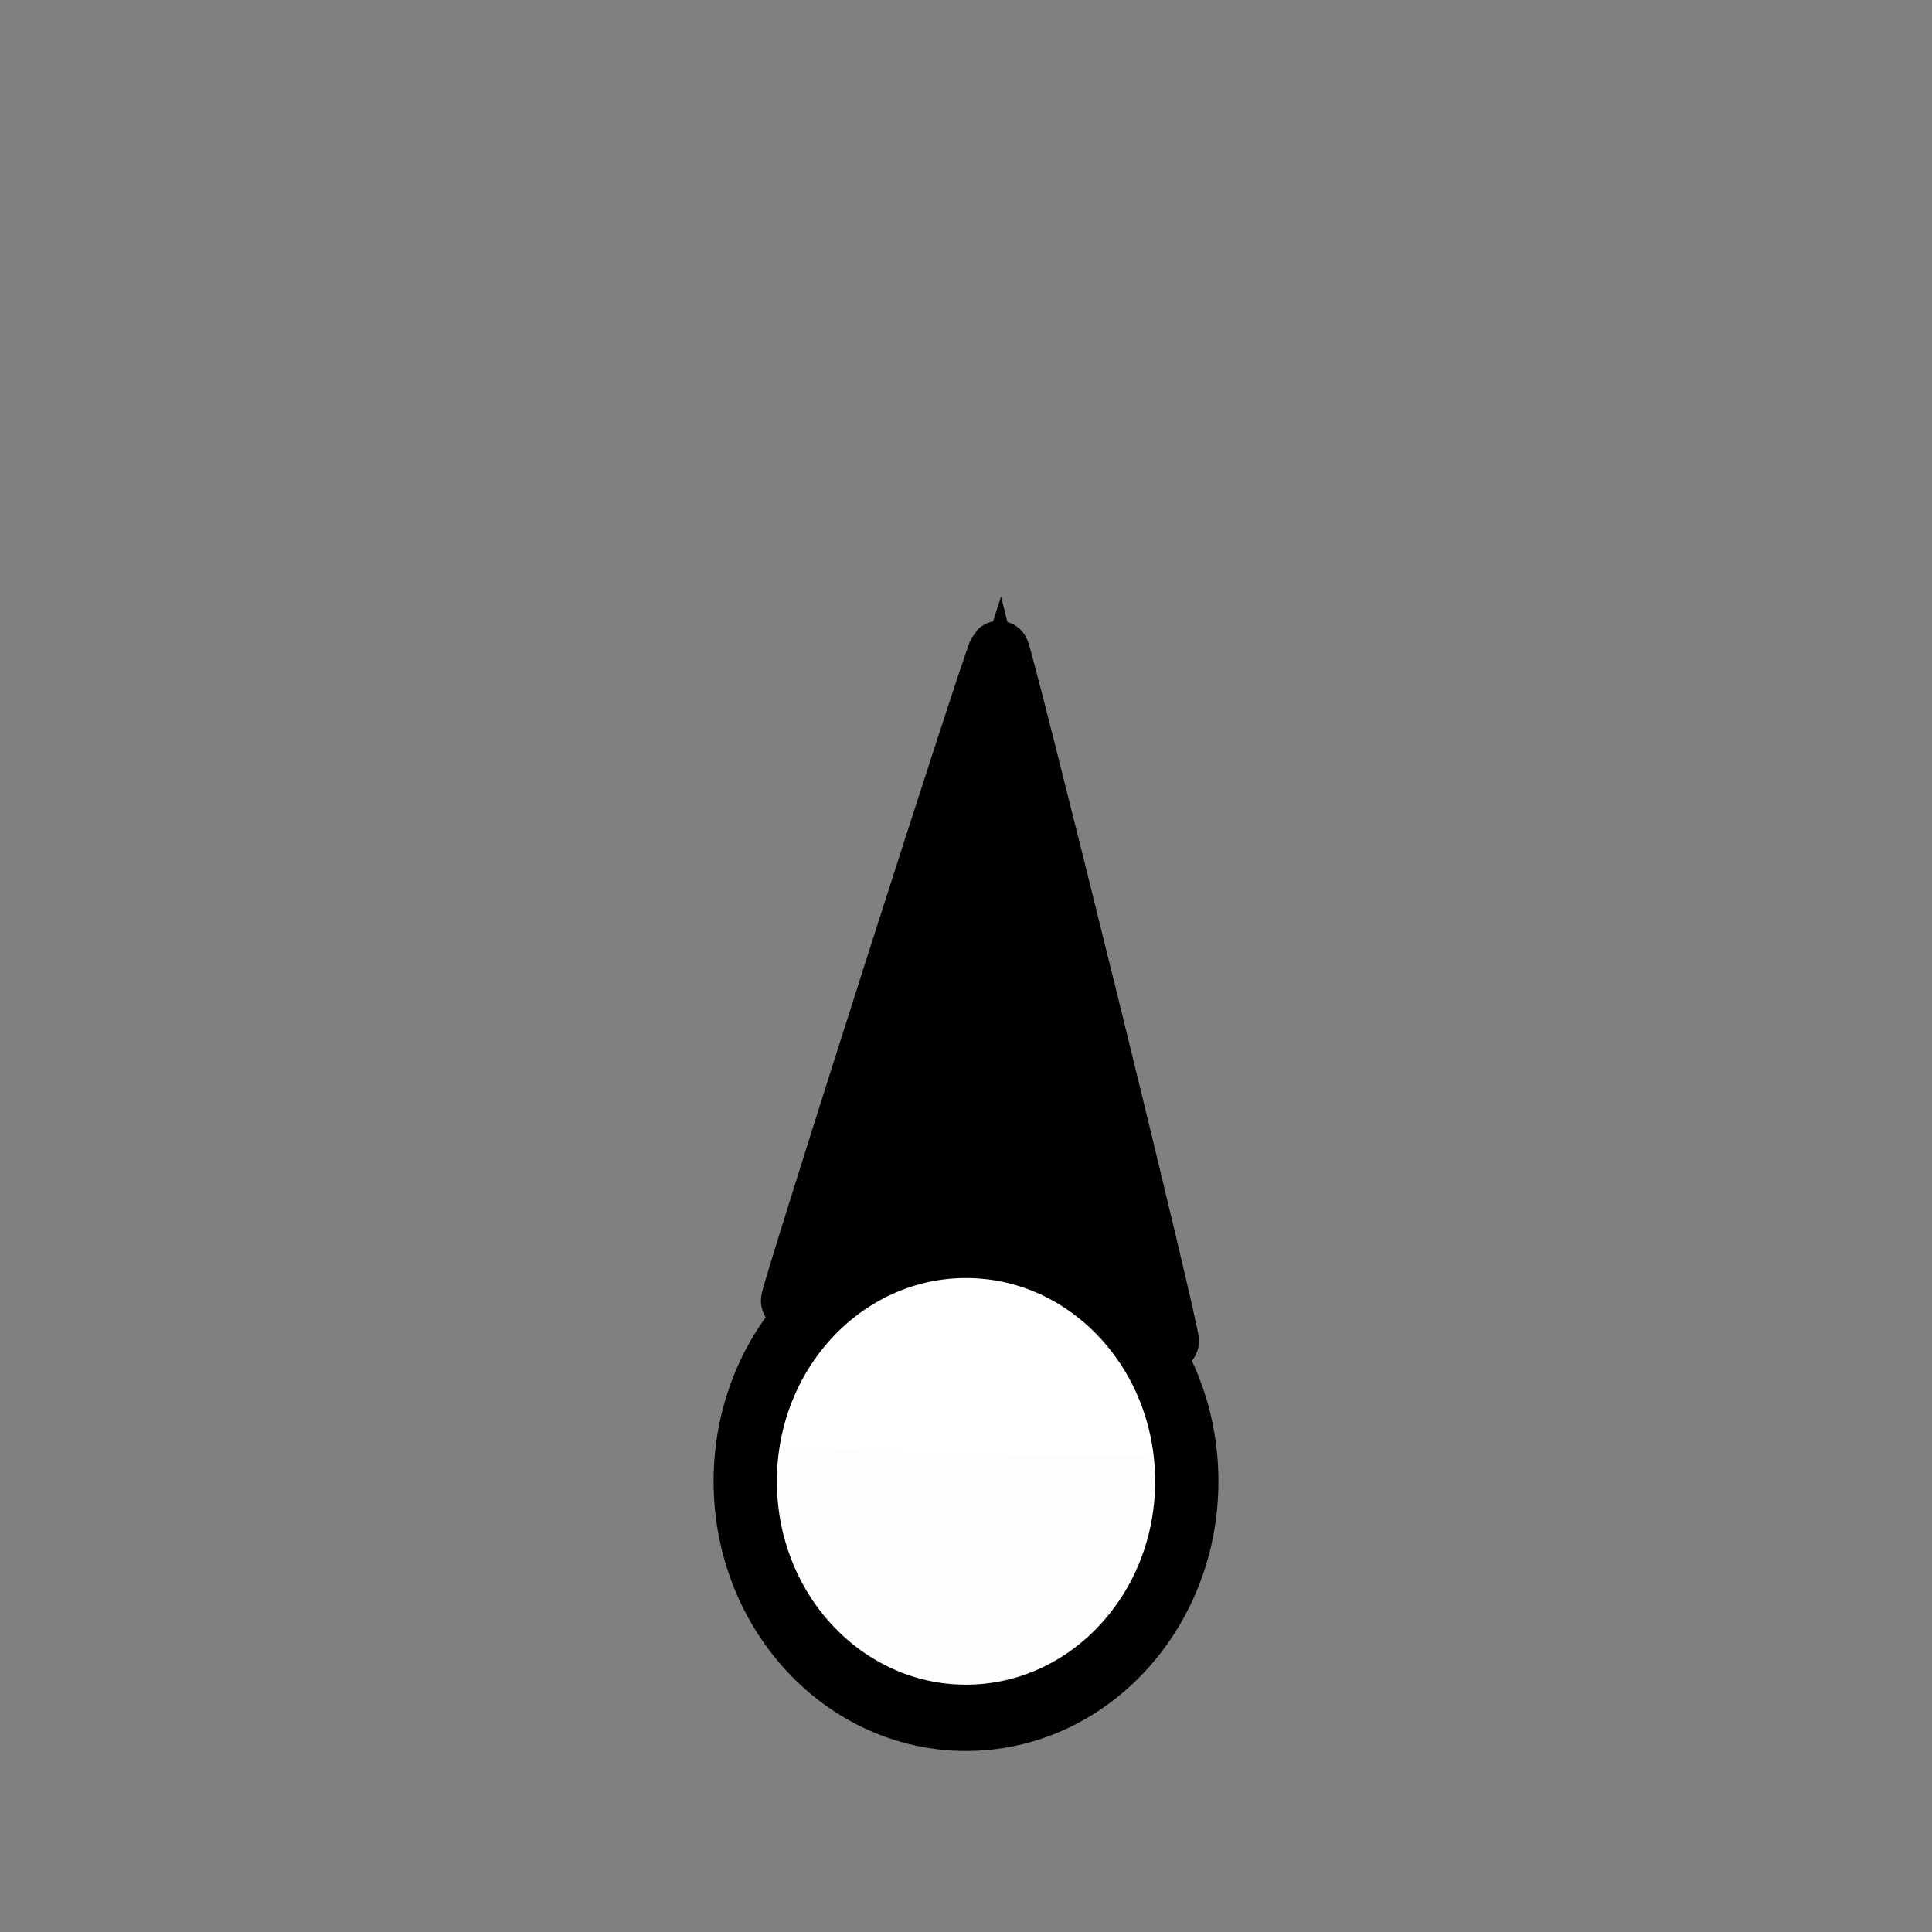
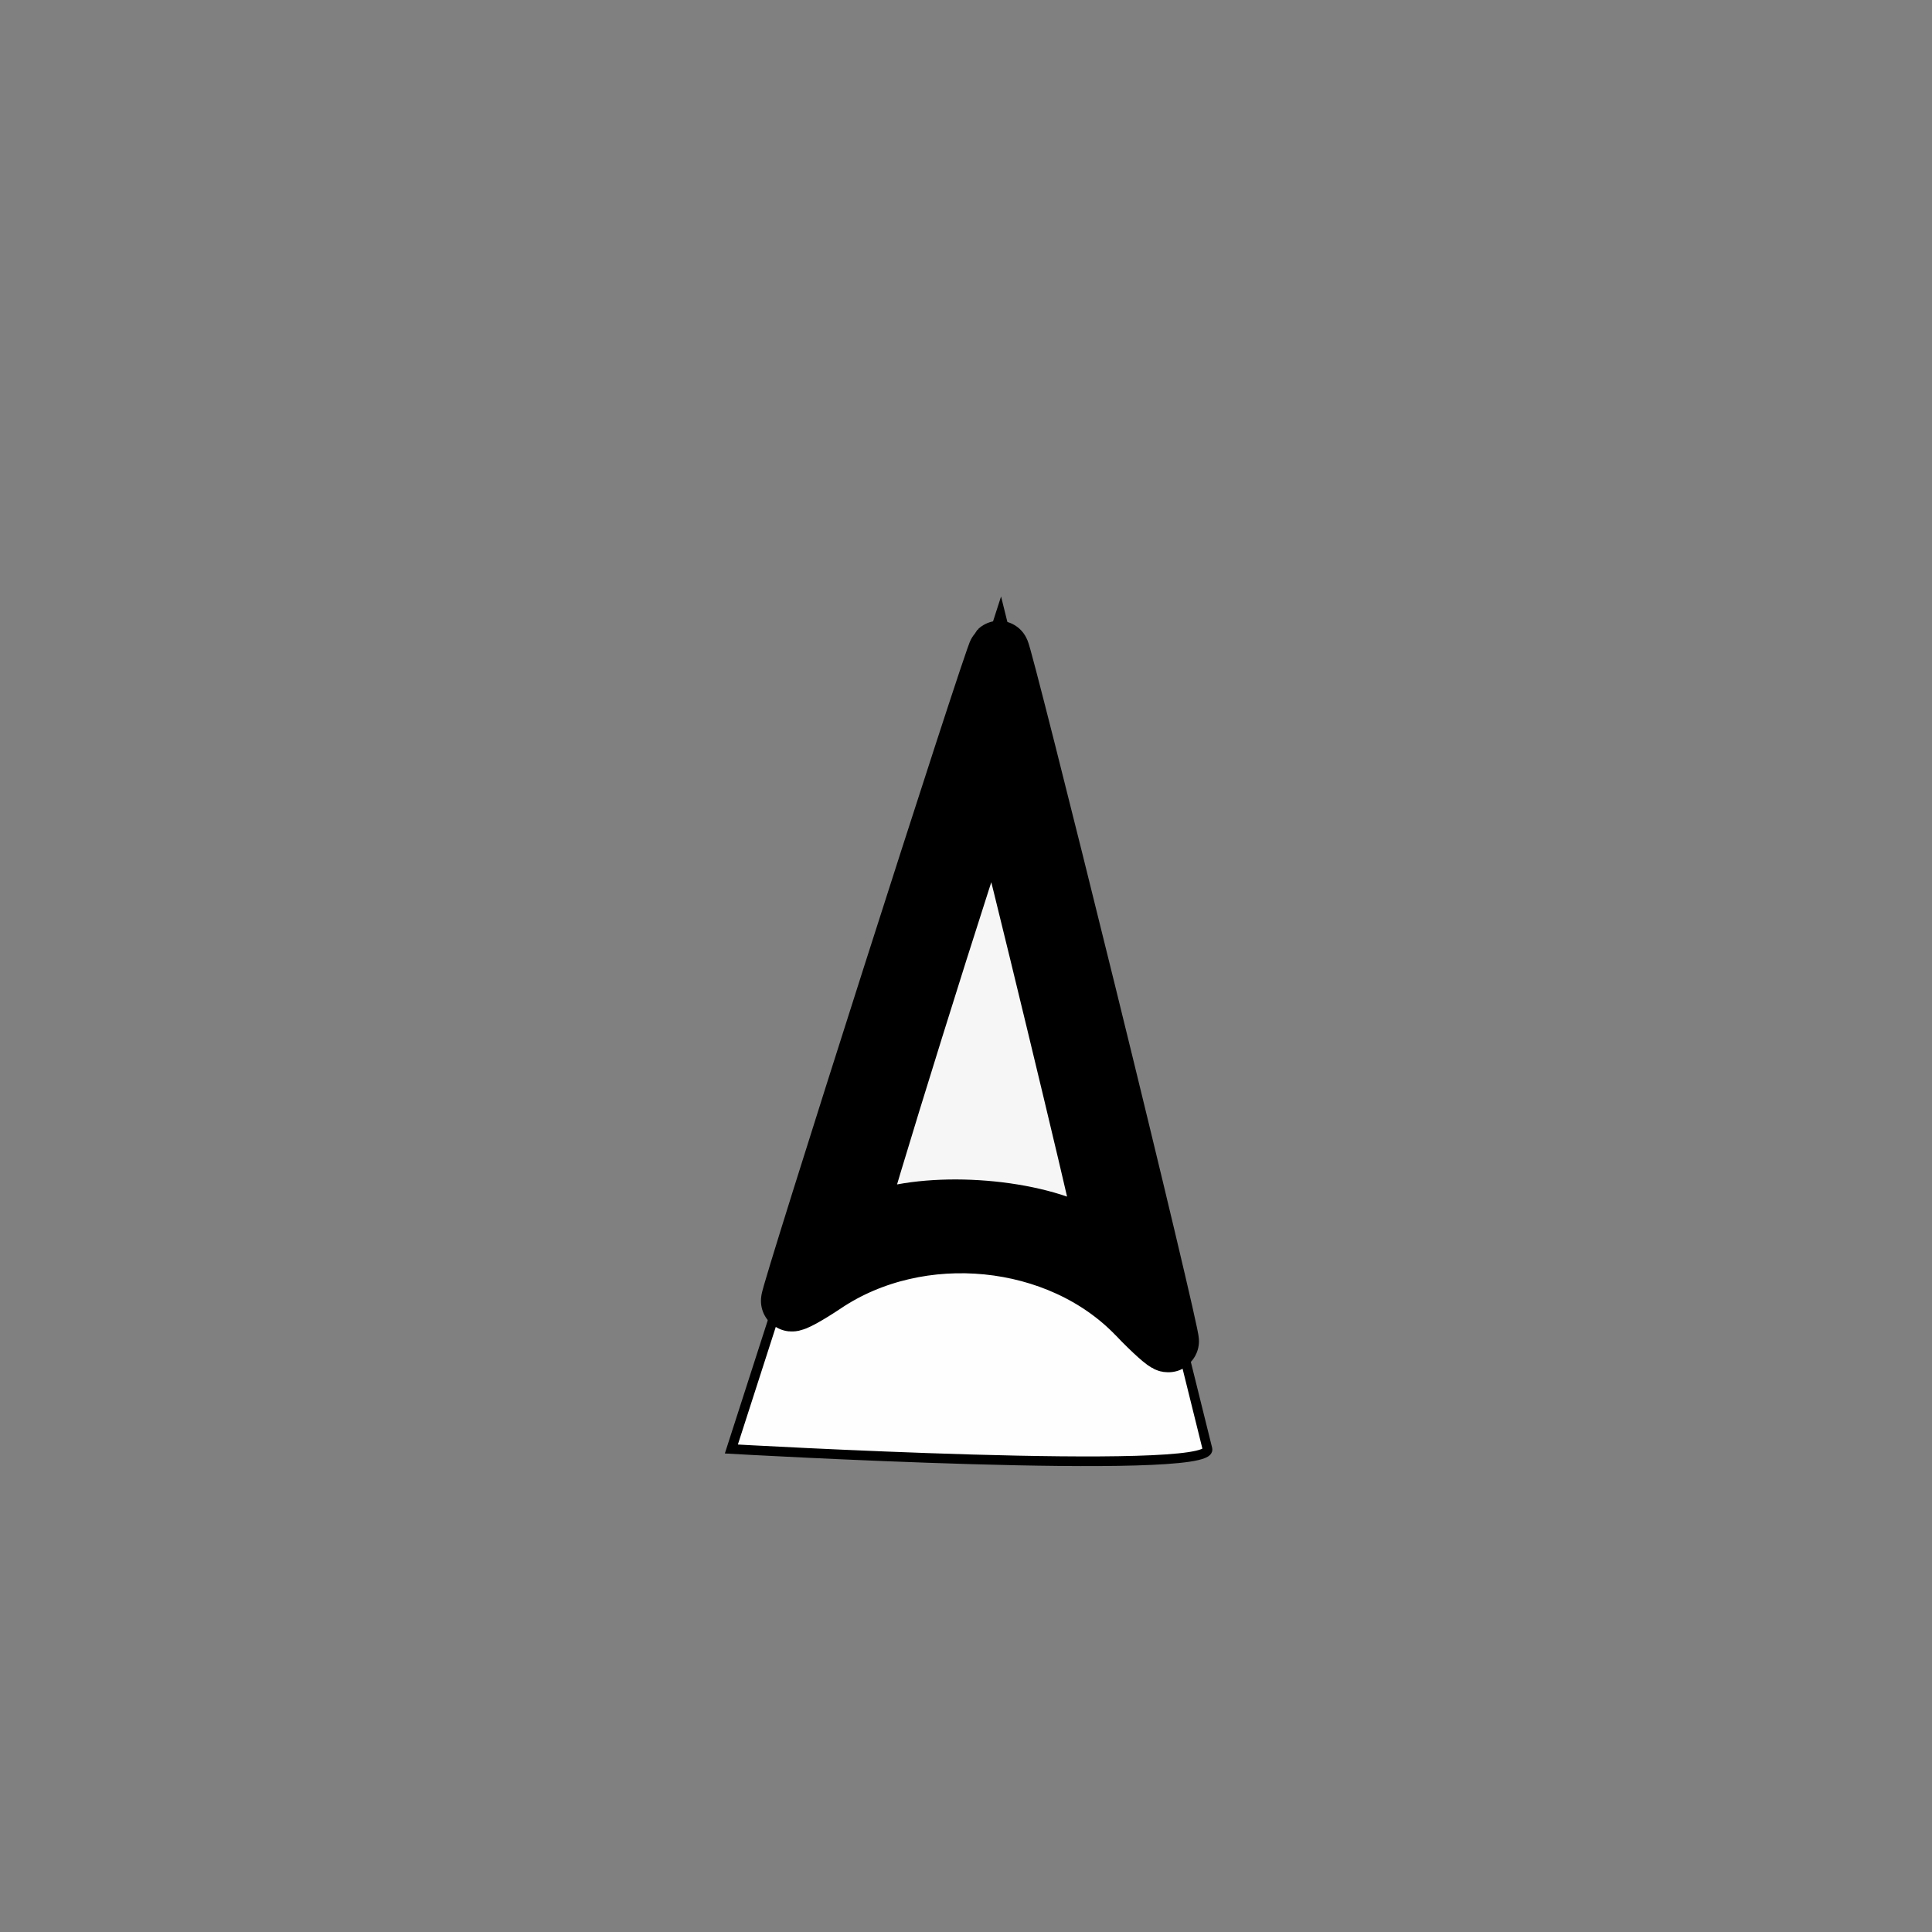
<svg xmlns="http://www.w3.org/2000/svg" xmlns:ns1="http://www.inkscape.org/namespaces/inkscape" xmlns:ns2="http://sodipodi.sourceforge.net/DTD/sodipodi-0.dtd" width="200" height="200" id="svg2" version="1.1" ns1:version="0.48.0 r9654" ns2:docname="wieza.svg">
  <rect width="100%" height="100%" fill="#808080" stroke="none" />
  <defs id="defs4">
    <ns1:path-effect effect="skeletal" id="path-effect3843" is_visible="true" pattern="M 0,0 0,10 10,5 z" copytype="single_stretched" prop_scale="1" scale_y_rel="false" spacing="0" normal_offset="0" tang_offset="0" prop_units="false" vertical_pattern="false" fuse_tolerance="0" />
    <ns1:perspective ns2:type="inkscape:persp3d" ns1:vp_x="0 : 526.18109 : 1" ns1:vp_y="0 : 1000 : 0" ns1:vp_z="744.09448 : 526.18109 : 1" ns1:persp3d-origin="372.04724 : 350.78739 : 1" id="perspective10" />
  </defs>
  <ns2:namedview id="base" pagecolor="#ffffff" bordercolor="#666666" borderopacity="1.0" ns1:pageopacity="0.0" ns1:pageshadow="2" ns1:zoom="1.4" ns1:cx="225" ns1:cy="126.19186" ns1:document-units="px" ns1:current-layer="layer1" showgrid="false" units="px" ns1:snap-object-midpoints="true" ns1:snap-center="true" ns1:window-width="1024" ns1:window-height="578" ns1:window-x="0" ns1:window-y="0" ns1:window-maximized="1" />
  <g ns1:label="Layer 1" ns1:groupmode="layer" id="layer1" transform="translate(0,-852.362)">
    <g id="g3893" ns1:export-filename="/home/babik/GIS/symbol/veza_12.png" ns1:export-xdpi="8.6111727" ns1:export-ydpi="8.6111727">
      <path id="path3845" d="m 75.71,1002.362 c 0,0 50,2.857 49.286,0 -0.714,-2.857 -21.429,-86.429 -21.429,-86.429 l -27.857,86.429 z" style="fill:#ffffff;fill-opacity:0.992;stroke:#000000;stroke-width:1px;stroke-linecap:butt;stroke-linejoin:miter;stroke-opacity:1" />
-       <path transform="matrix(0.711,0,0,0.745,43.121,931.21)" d="m 112.143,100 c 0,18.146 -14.391,32.857 -32.143,32.857 C 62.248,132.857 47.857,118.147 47.857,100 47.857,81.854 62.248,67.143 80,67.143 c 17.752,0 32.143,14.711 32.143,32.857 z" ns2:ry="32.857143" ns2:rx="32.142857" ns2:cy="100" ns2:cx="80" id="path2816" style="fill:#ffffff;fill-opacity:0.992;stroke:#000000;stroke-width:9.213;stroke-miterlimit:4;stroke-opacity:1;stroke-dasharray:none;marker-start:none" ns2:type="arc" />
      <path ns2:nodetypes="csssssc" id="path3885" d="m 117.773,988.415 c -8.073,-8.427 -22.593,-9.872 -32.48,-3.232 -1.714,1.151 -3.228,1.982 -3.364,1.846 -0.228,-0.228 21.042,-66.804 21.484,-67.246 0.108,-0.108 4.156,15.879 8.996,35.528 4.839,19.649 8.688,35.826 8.552,35.95 -0.136,0.124 -1.57,-1.157 -3.188,-2.846 z" style="fill:#000000;fill-opacity:0.018;stroke:#000000;stroke-width:6.31;stroke-miterlimit:4;stroke-opacity:1;stroke-dasharray:none" />
      <path id="path3887" d="m 111.786,980.203 c -5.459,-2.818 -15.698,-3.455 -21.303,-1.324 -0.964,0.366 -1.896,0.523 -2.07,0.349 -0.269,-0.269 11.946,-39.419 13.954,-44.722 0.656,-1.734 0.699,-1.703 1.457,1.077 1.391,5.097 9.977,40.627 10.485,43.388 0.271,1.473 0.377,2.644 0.235,2.601 -0.142,-0.043 -1.383,-0.658 -2.758,-1.368 z" style="fill:#000000;fill-opacity:0.018;stroke:#000000;stroke-width:6.31;stroke-miterlimit:4;stroke-opacity:1;stroke-dasharray:none" />
-       <path id="path3889" d="m 100.108,974.686 -6.32,-0.239 0.461,-1.935 c 1.152,-4.843 7.845,-25.864 8.235,-25.864 0.24,0 1.794,5.705 3.454,12.679 1.66,6.973 3.21,13.402 3.445,14.286 0.361,1.357 0.164,1.584 -1.263,1.46 -0.93,-0.081 -4.535,-0.254 -8.011,-0.386 l 0,0 z" style="fill:#000000;fill-opacity:0.018;stroke:#000000;stroke-width:6.31;stroke-miterlimit:4;stroke-opacity:1;stroke-dasharray:none" />
-       <path id="path3891" d="m 100.675,971.018 -2.183,-0.442 1.868,-6.071 c 1.666,-5.412 1.917,-5.839 2.318,-3.929 0.247,1.179 0.922,4.152 1.501,6.607 1.167,4.954 1.301,4.807 -3.504,3.835 l 0,0 z" style="fill:#000000;fill-opacity:0.018;stroke:#000000;stroke-width:6.31;stroke-miterlimit:4;stroke-opacity:1;stroke-dasharray:none" />
    </g>
  </g>
</svg>